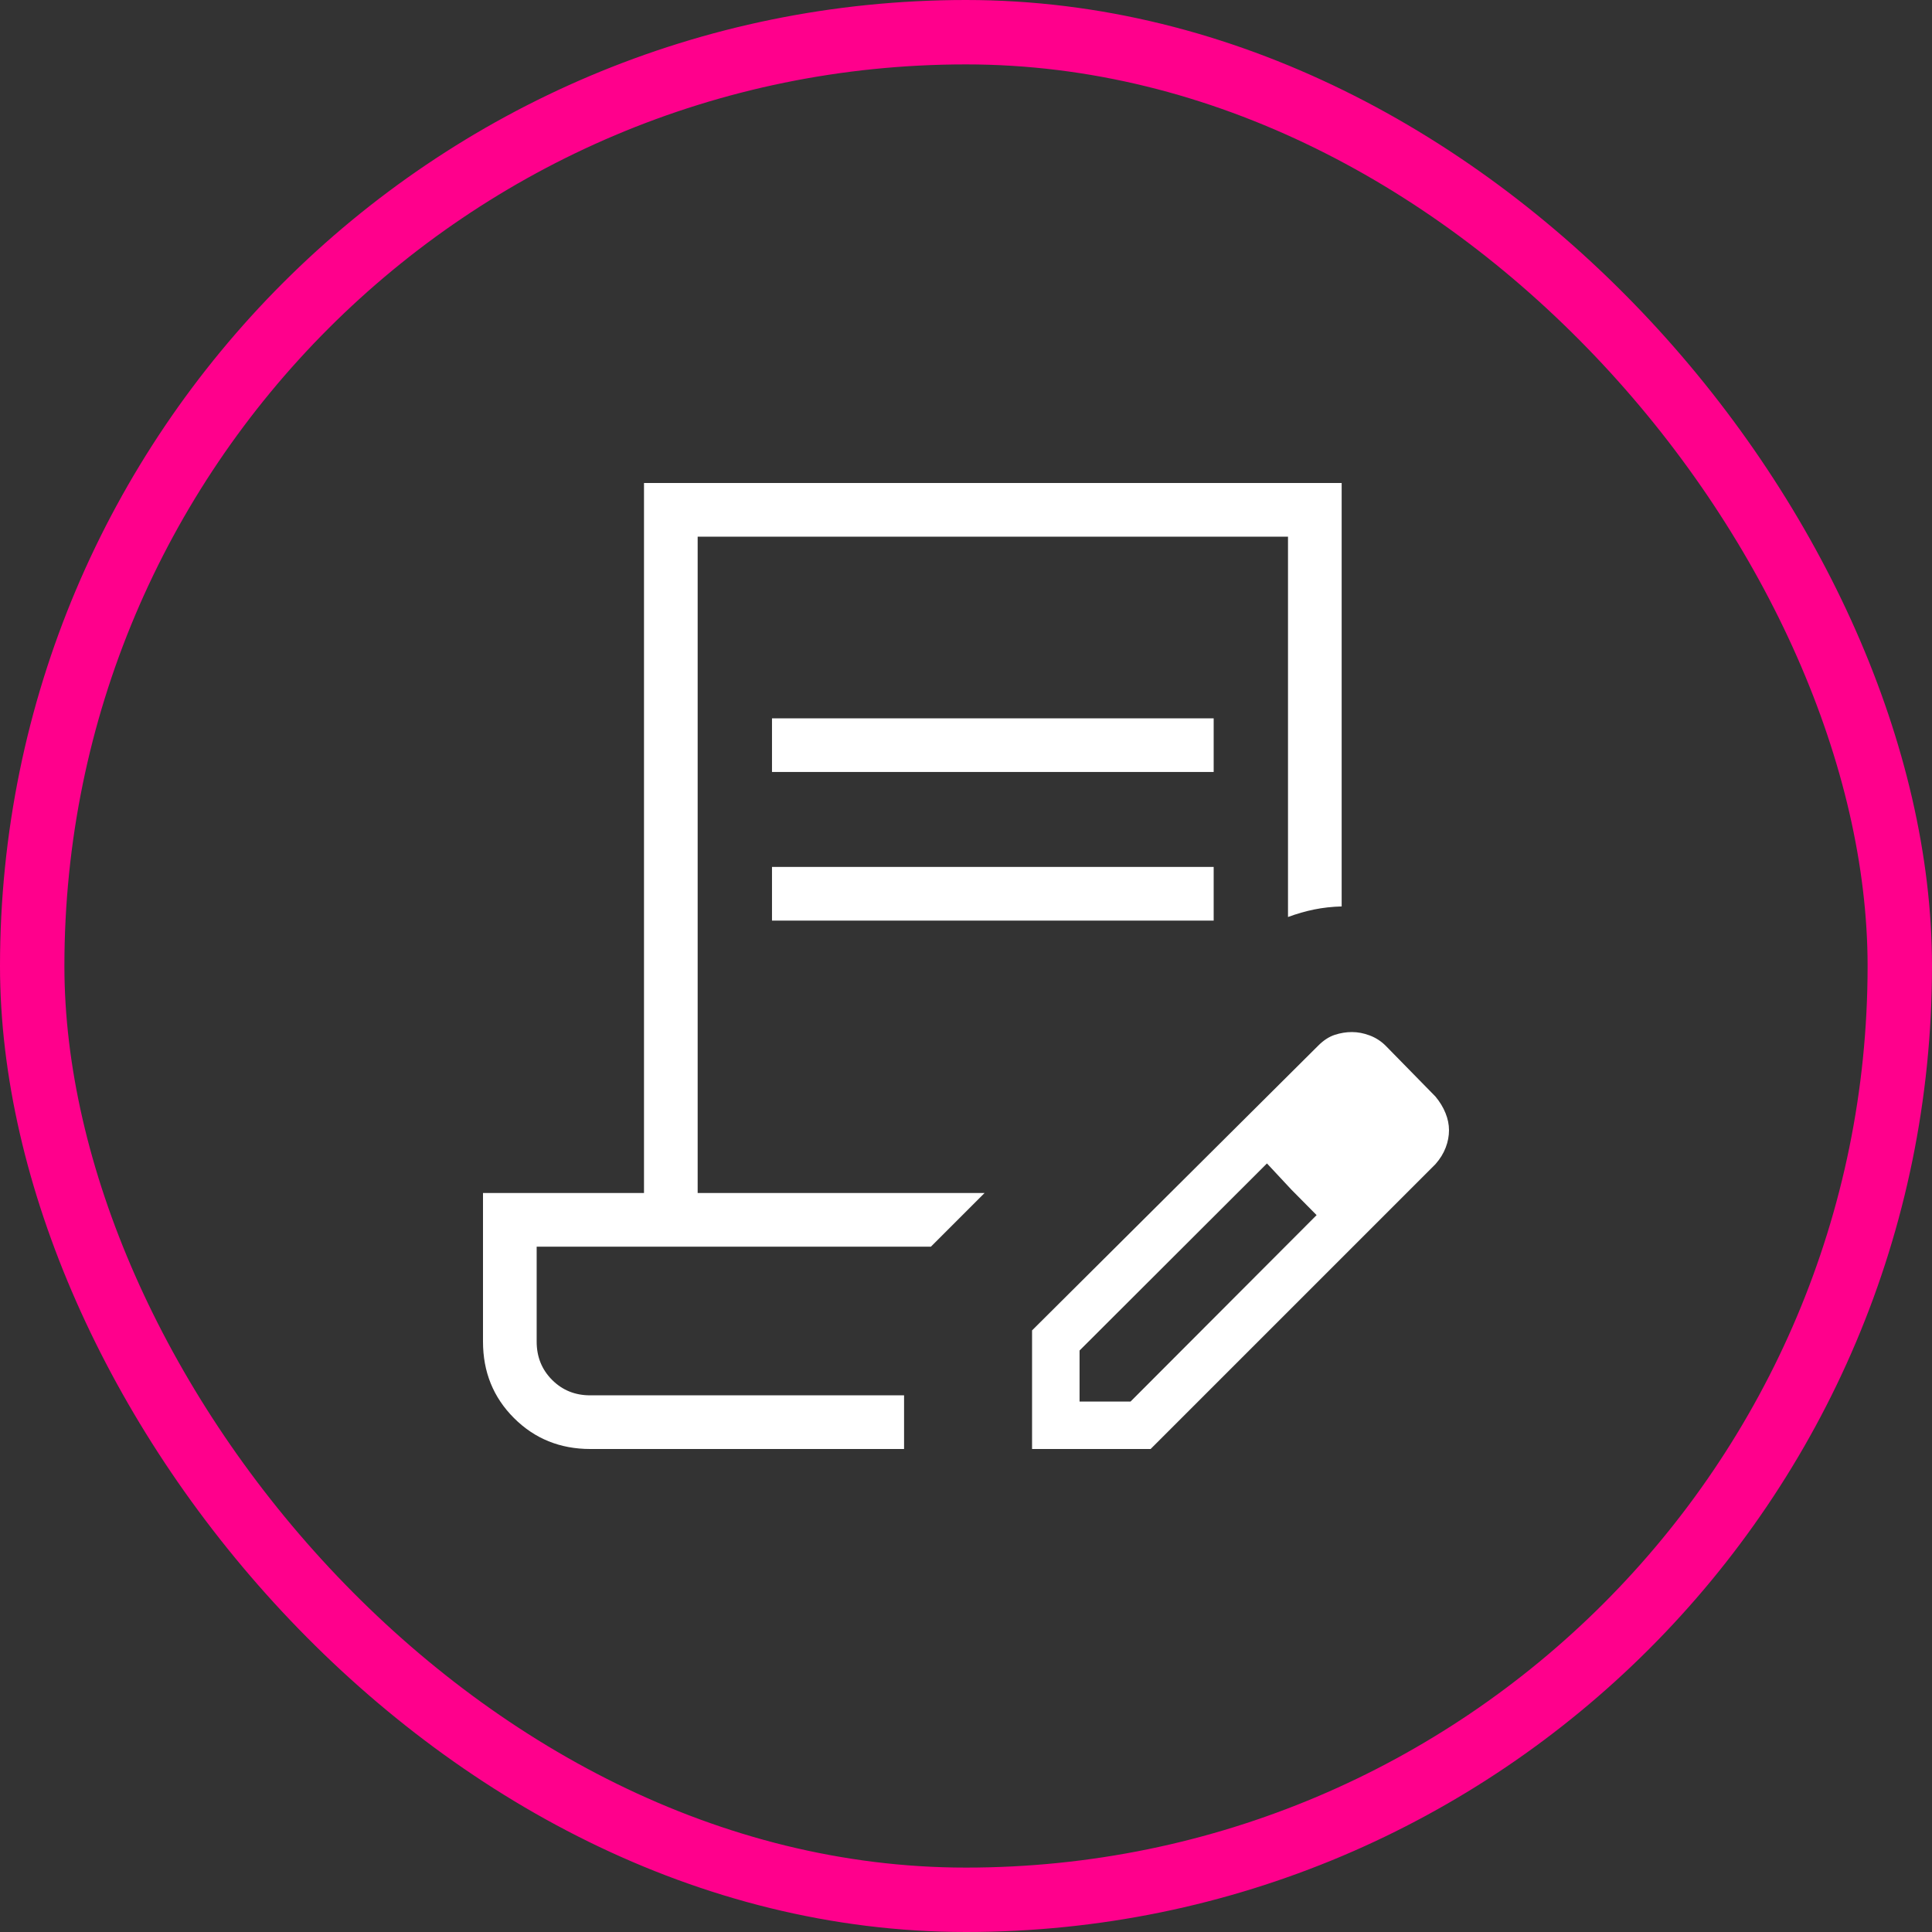
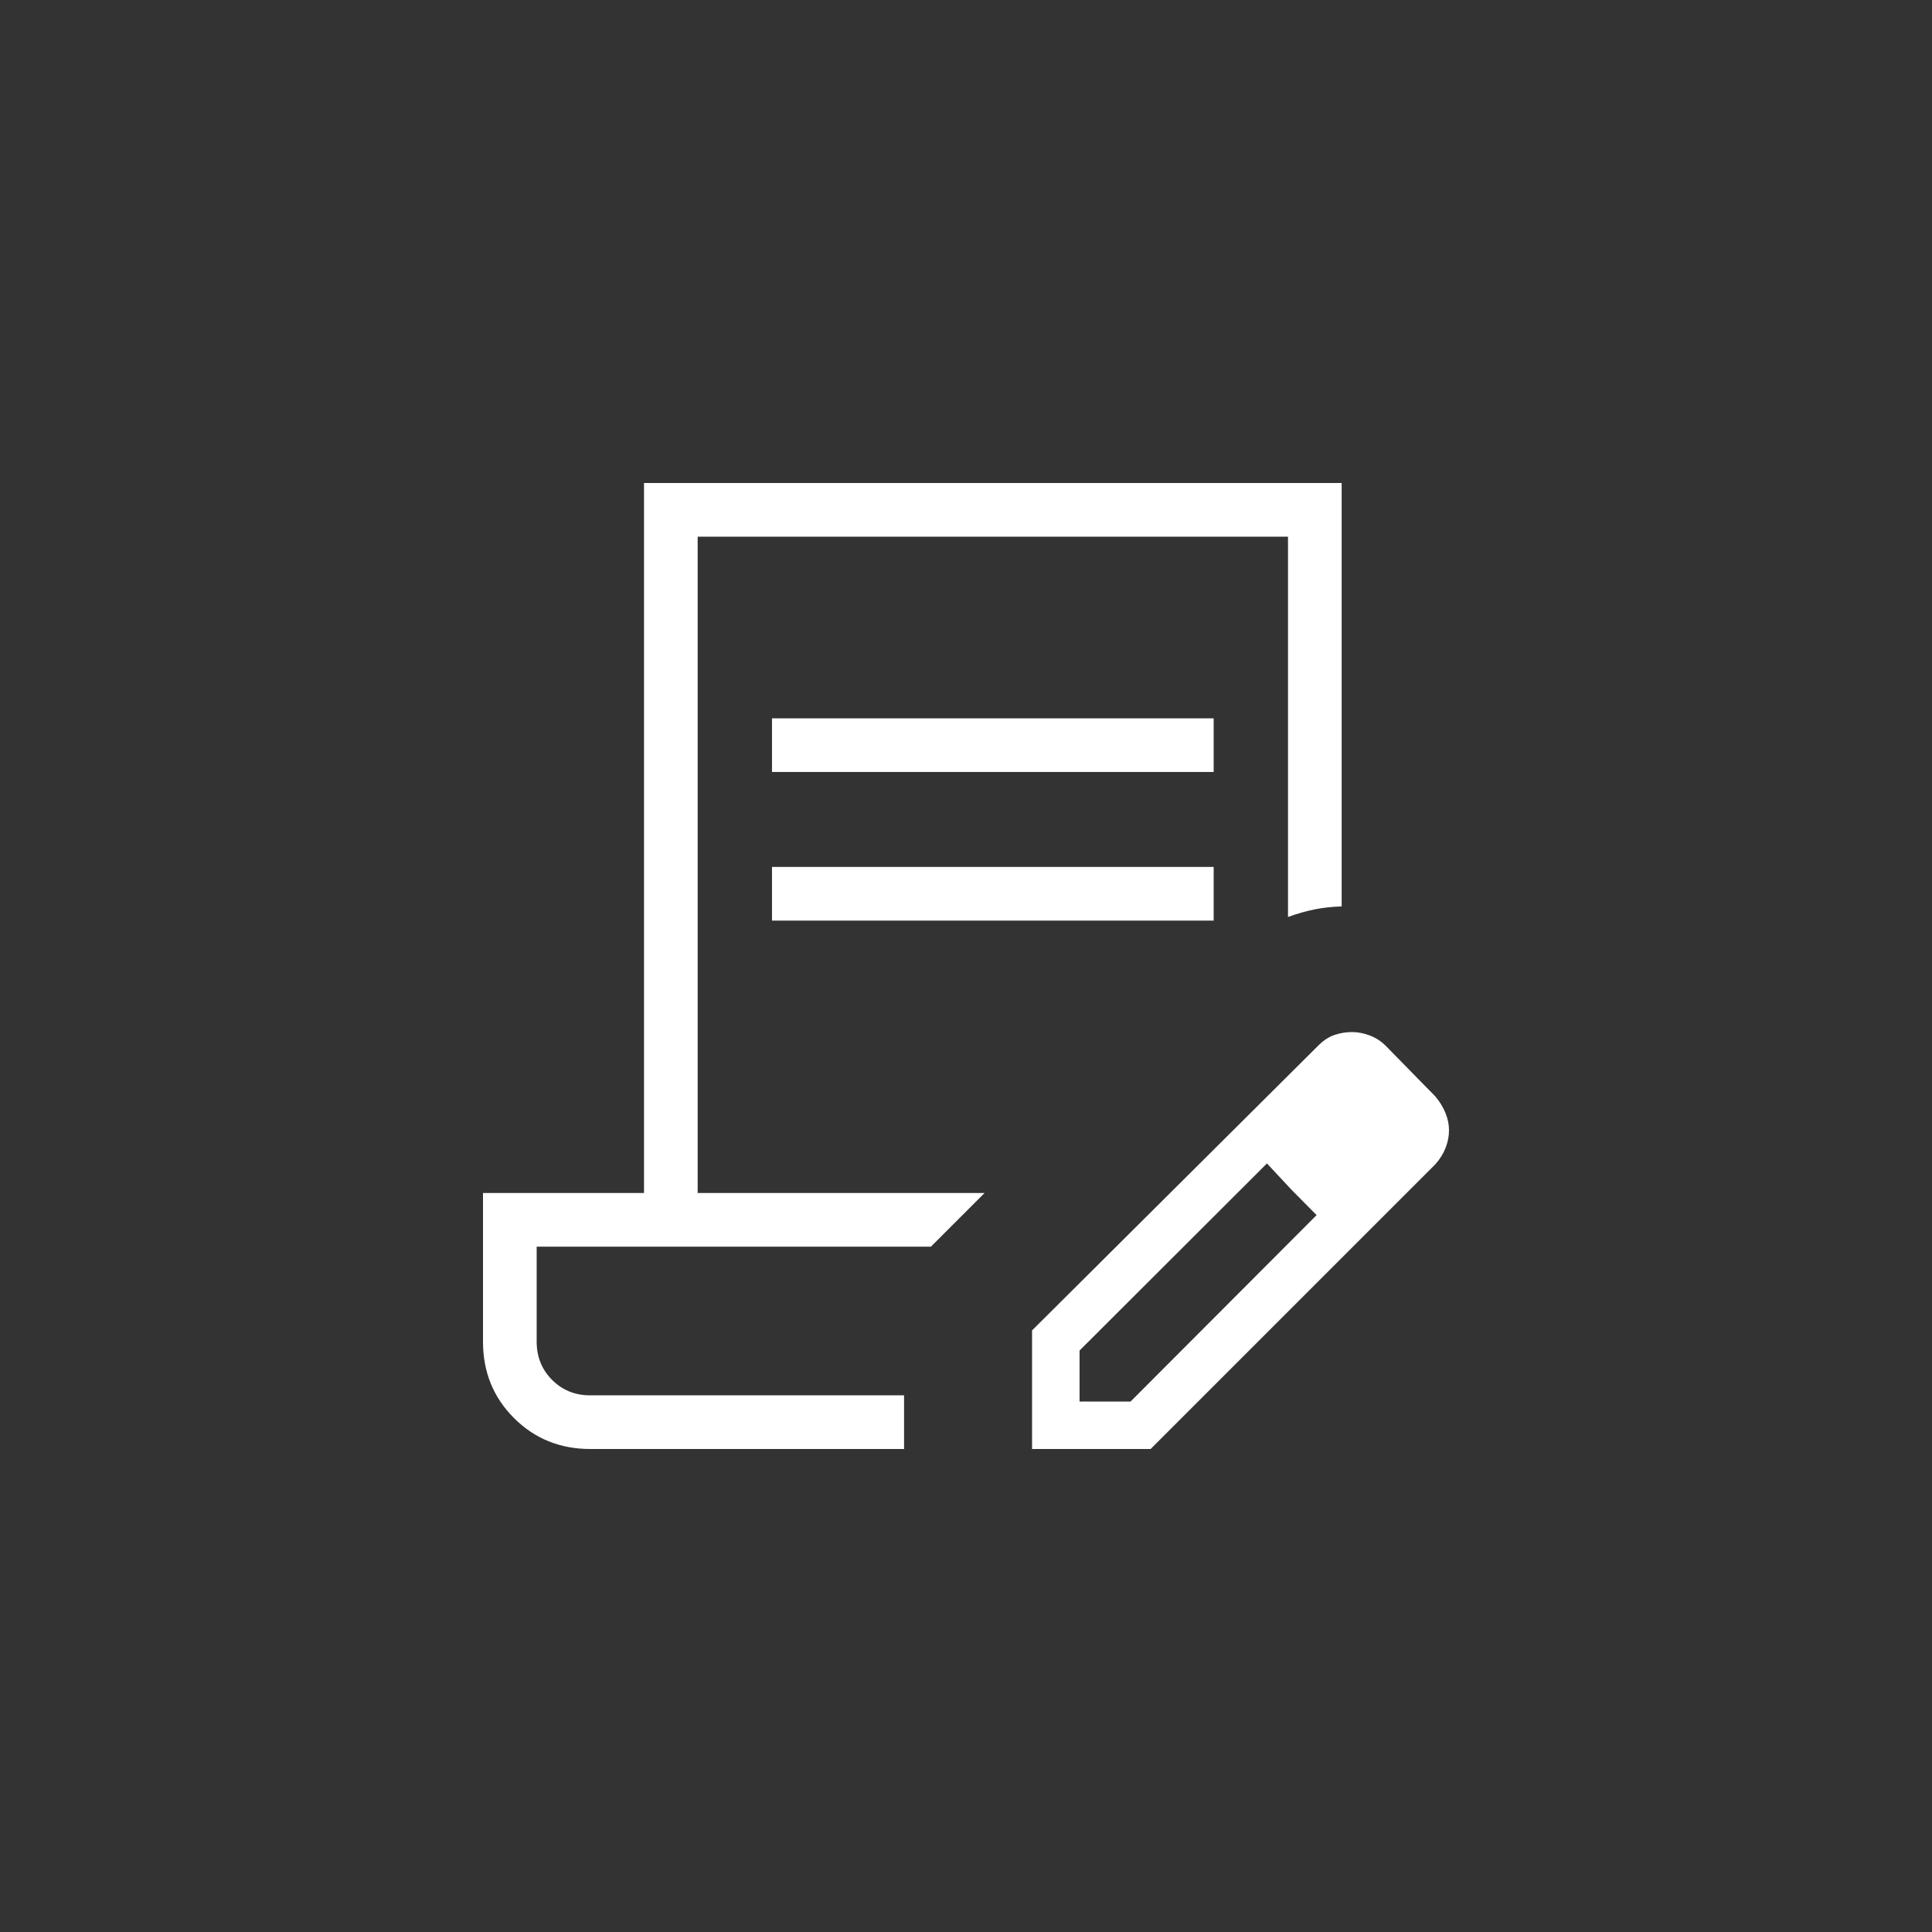
<svg xmlns="http://www.w3.org/2000/svg" width="36" height="36" viewBox="0 0 36 36" fill="none">
  <rect x="0" y="0" width="36" height="36" fill="#333333" stroke="none" />
-   <rect x="0.6" y="0.6" width="34.8" height="34.8" rx="17.4" stroke="#FF008C" stroke-width="1.2" />
  <path d="M14.385 14.385V13.385H22.615V14.385H14.385ZM14.385 17.154V16.154H22.615V17.154H14.385ZM16.846 27H11C10.436 27 9.962 26.808 9.577 26.423C9.192 26.038 9 25.564 9 25V22.23H12V9H25V16.89C24.82 16.895 24.649 16.914 24.487 16.947C24.325 16.98 24.163 17.027 24 17.087V10H13V22.23H18.346L17.346 23.23H10V25C10 25.283 10.096 25.521 10.288 25.713C10.48 25.905 10.717 26.001 11 26H16.846V27ZM19.231 27V24.79L24.564 19.483C24.663 19.384 24.765 19.318 24.871 19.283C24.978 19.248 25.084 19.231 25.191 19.231C25.301 19.231 25.412 19.252 25.525 19.295C25.638 19.338 25.738 19.403 25.823 19.489L26.748 20.433C26.83 20.532 26.892 20.634 26.935 20.741C26.978 20.847 27 20.953 27 21.06C27 21.167 26.98 21.274 26.939 21.382C26.898 21.49 26.835 21.593 26.748 21.692L21.44 27H19.231ZM20.116 26.116H21.066L24.533 22.642L24.063 22.167L23.608 21.679L20.116 25.165V26.116ZM24.063 22.167L23.608 21.679L24.533 22.642L24.063 22.167Z" fill="white" />
</svg>